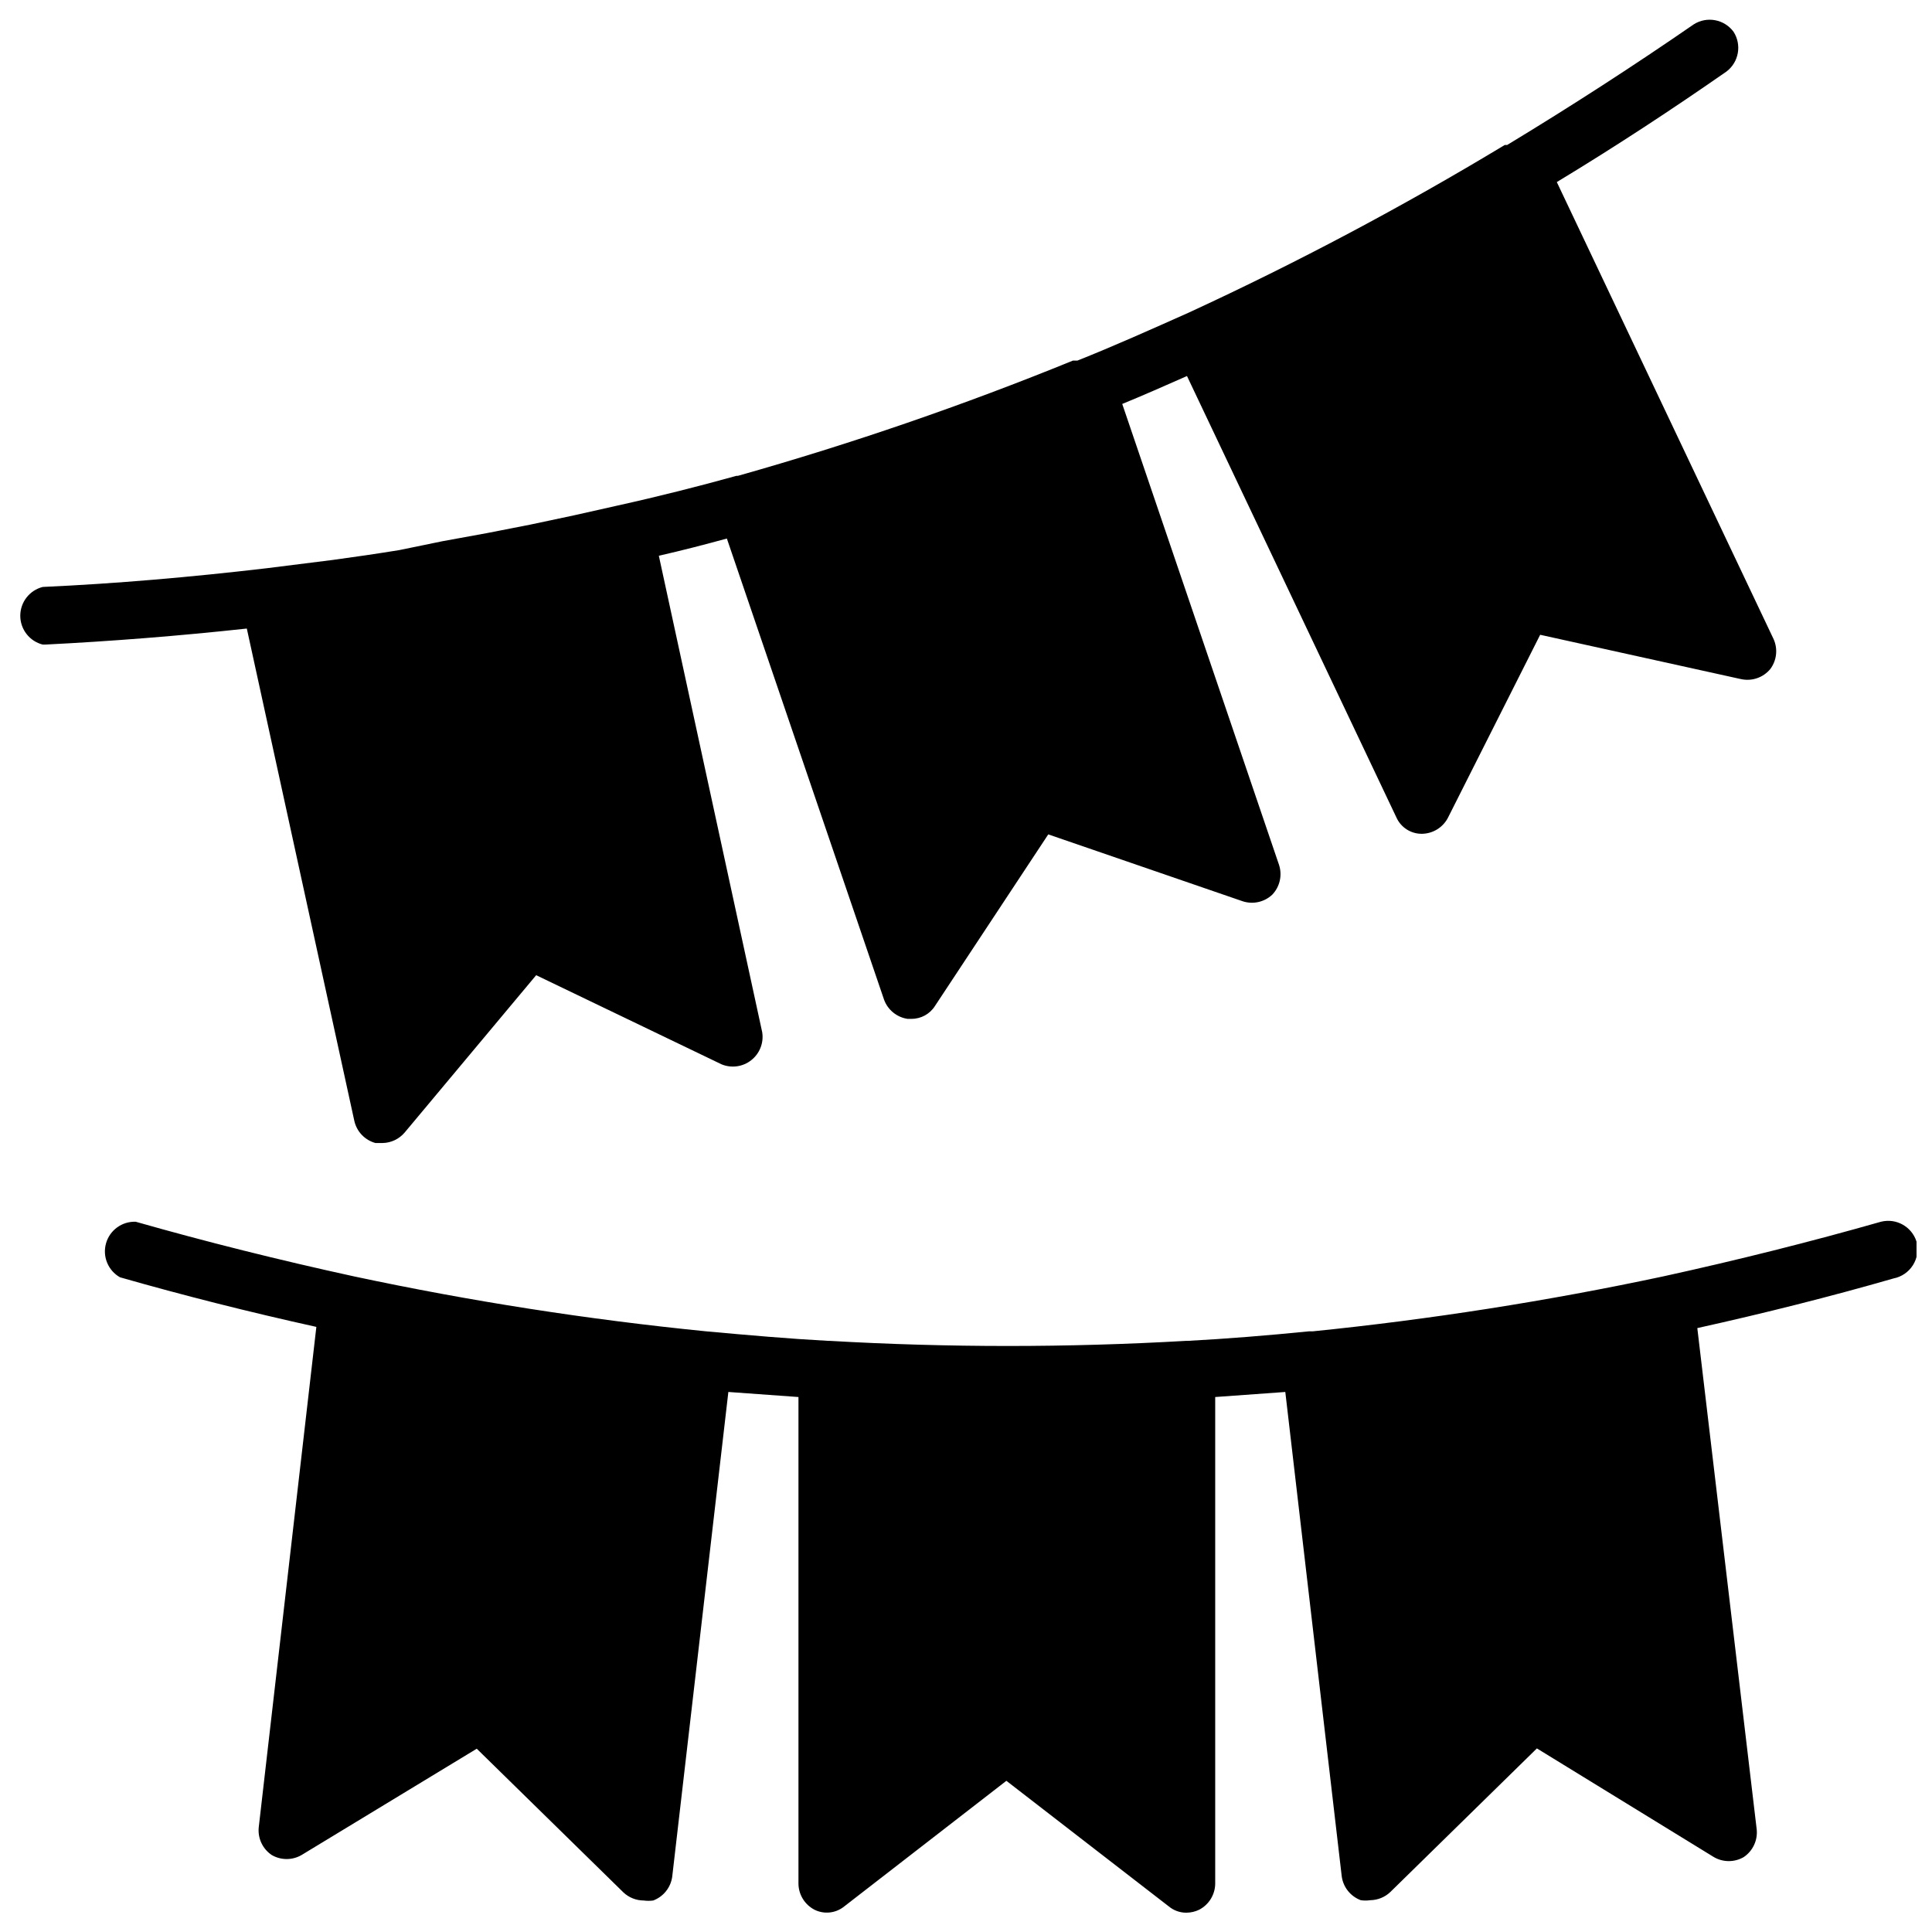
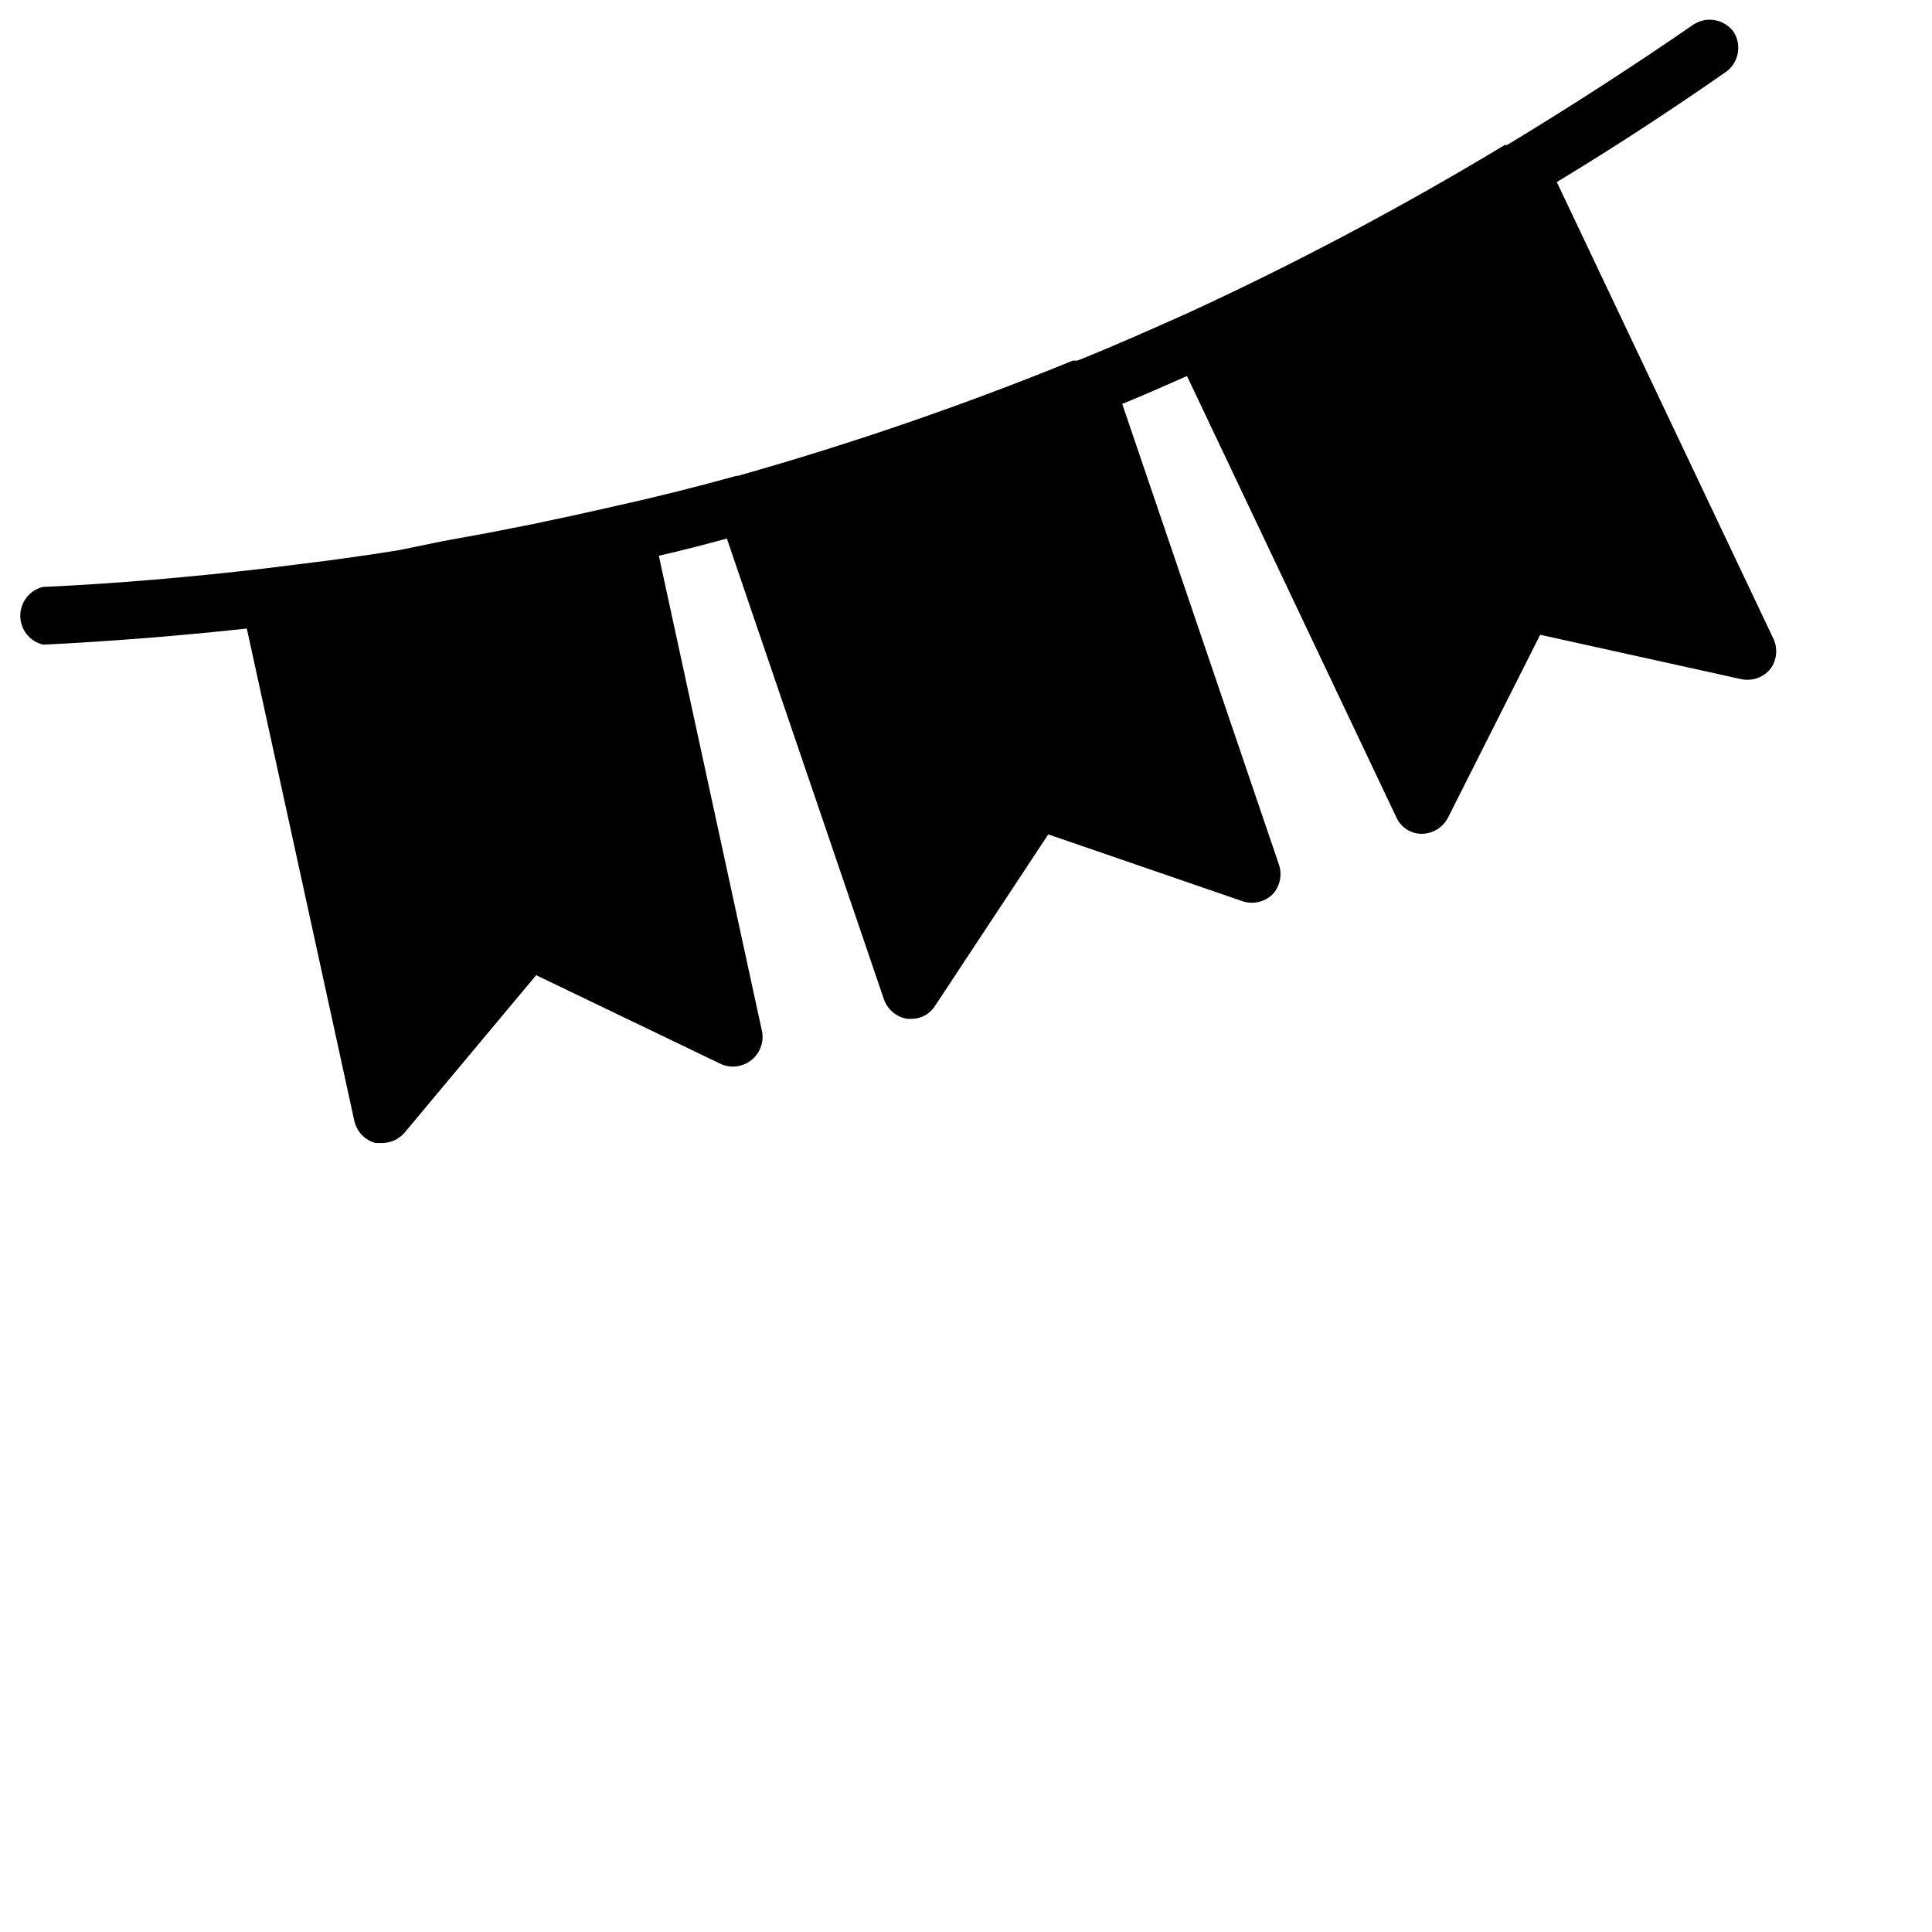
<svg xmlns="http://www.w3.org/2000/svg" width="800px" height="800px" version="1.1" viewBox="144 144 512 512">
  <defs>
    <clipPath id="a">
-       <path d="m171 467h480.9v184h-480.9z" />
-     </clipPath>
+       </clipPath>
  </defs>
  <g clip-path="url(#a)">
    <path d="m651.9 473.05c-1.25-3.984-5.394-6.301-9.445-5.273-18.5 5.273-37.941 10.156-57.703 14.484-30.676 6.539-61.684 11.398-92.891 14.562h-1.023c-11.02 1.102-21.805 1.969-32.039 2.519h-0.473 0.004c-31.465 1.809-63.004 1.809-94.465 0h-0.395c-10.234-0.551-21.098-1.496-32.273-2.519h-0.004c-31.363-3.125-62.531-7.984-93.359-14.562-19.836-4.328-39.359-9.211-57.859-14.484-3.633-0.141-6.887 2.223-7.875 5.719-0.992 3.496 0.539 7.215 3.703 9 16.766 4.801 34.242 9.211 52.035 13.145l-15.273 132.65c-0.285 2.891 1.047 5.707 3.465 7.32 2.434 1.406 5.434 1.406 7.871 0l46.445-28.184 38.887 38.102c1.453 1.359 3.363 2.117 5.352 2.125 0.836 0.113 1.684 0.113 2.519 0 2.711-1.016 4.644-3.434 5.039-6.297l14.879-128.47 18.578 1.34v129.02c0.051 2.891 1.684 5.519 4.25 6.852 2.566 1.277 5.644 0.938 7.871-0.867l42.98-33.297 43.059 33.297h0.004c1.301 1.082 2.949 1.668 4.644 1.652 1.172-0.008 2.328-0.273 3.383-0.785 2.566-1.332 4.199-3.961 4.25-6.852v-129.02l18.578-1.34 14.957 128.39c0.395 2.863 2.332 5.281 5.039 6.297 0.836 0.125 1.684 0.125 2.519 0 1.961-0.027 3.844-0.785 5.273-2.125l38.887-38.102 46.918 28.812c2.438 1.406 5.438 1.406 7.875 0 2.414-1.613 3.746-4.43 3.461-7.32l-15.742-132.88c17.789-3.938 35.266-8.344 51.957-13.145l-0.004-0.004c2.152-0.406 4.035-1.691 5.199-3.543 1.164-1.852 1.504-4.106 0.941-6.219z" />
  </g>
  <path d="m237.91 441.09c0.648 2.824 2.797 5.059 5.59 5.824h1.891-0.004c2.246-0.043 4.367-1.047 5.828-2.754l34.875-41.723 49.121 23.617h-0.004c2.633 1.09 5.648 0.672 7.883-1.094 2.238-1.762 3.348-4.594 2.902-7.406l-27.395-126.27c6.219-1.418 12.281-2.992 18.027-4.566l41.645 122.17v0.004c0.977 2.715 3.363 4.68 6.219 5.117h1.023c2.559 0.023 4.945-1.289 6.297-3.465l29.992-45.422 51.484 17.711h-0.004c2.746 0.914 5.766 0.25 7.875-1.73 2.004-2.09 2.699-5.113 1.809-7.871l-41.562-122.18c5.59-2.281 11.258-4.801 17.16-7.398l55.496 116.98c1.195 2.664 3.856 4.367 6.773 4.332 2.871-0.039 5.496-1.637 6.848-4.172l24.48-48.57 53.137 11.73v-0.004c2.918 0.68 5.973-0.355 7.871-2.676 1.684-2.277 2.016-5.281 0.867-7.871l-57.465-121.15c15.742-9.523 30.699-19.363 44.949-29.285v0.004c3.293-2.481 4.117-7.082 1.887-10.551-2.453-3.32-7.059-4.18-10.547-1.965-15.742 10.863-32.273 21.57-49.438 31.961h-0.629v-0.004c-27.051 16.336-54.988 31.16-83.68 44.398-10.234 4.566-20.074 8.973-29.598 12.754h-1.184c-29.004 11.828-58.648 22.027-88.793 30.543h-0.395c-9.918 2.754-20.469 5.434-31.488 7.871l-11.57 2.598-11.492 2.441-11.652 2.281-11.652 2.125-11.492 2.363c-5.824 0.945-11.73 1.812-17.555 2.598l-17.555 2.203c-20.152 2.363-40.07 4.094-59.355 4.961-3.504 0.879-5.957 4.027-5.957 7.637s2.453 6.758 5.957 7.637h0.629c17.32-0.867 35.344-2.281 53.449-4.25z" />
</svg>